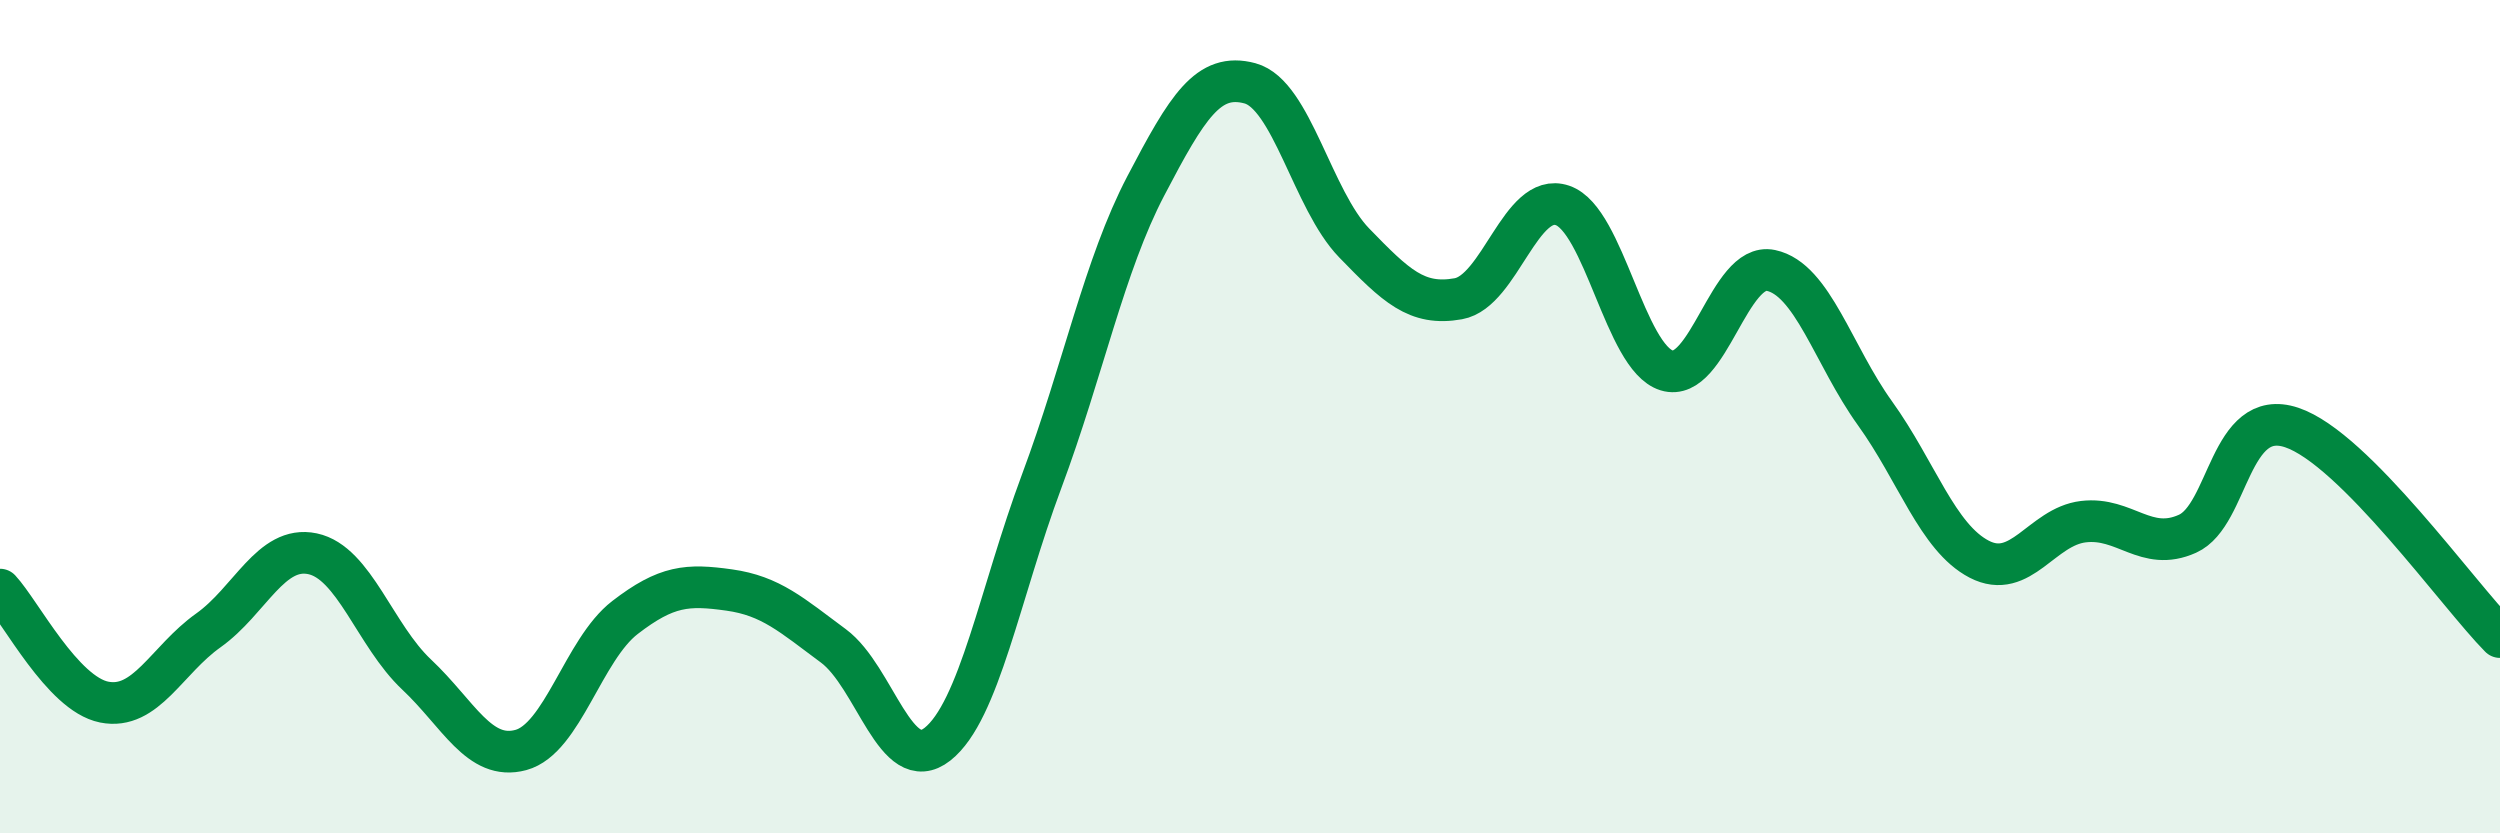
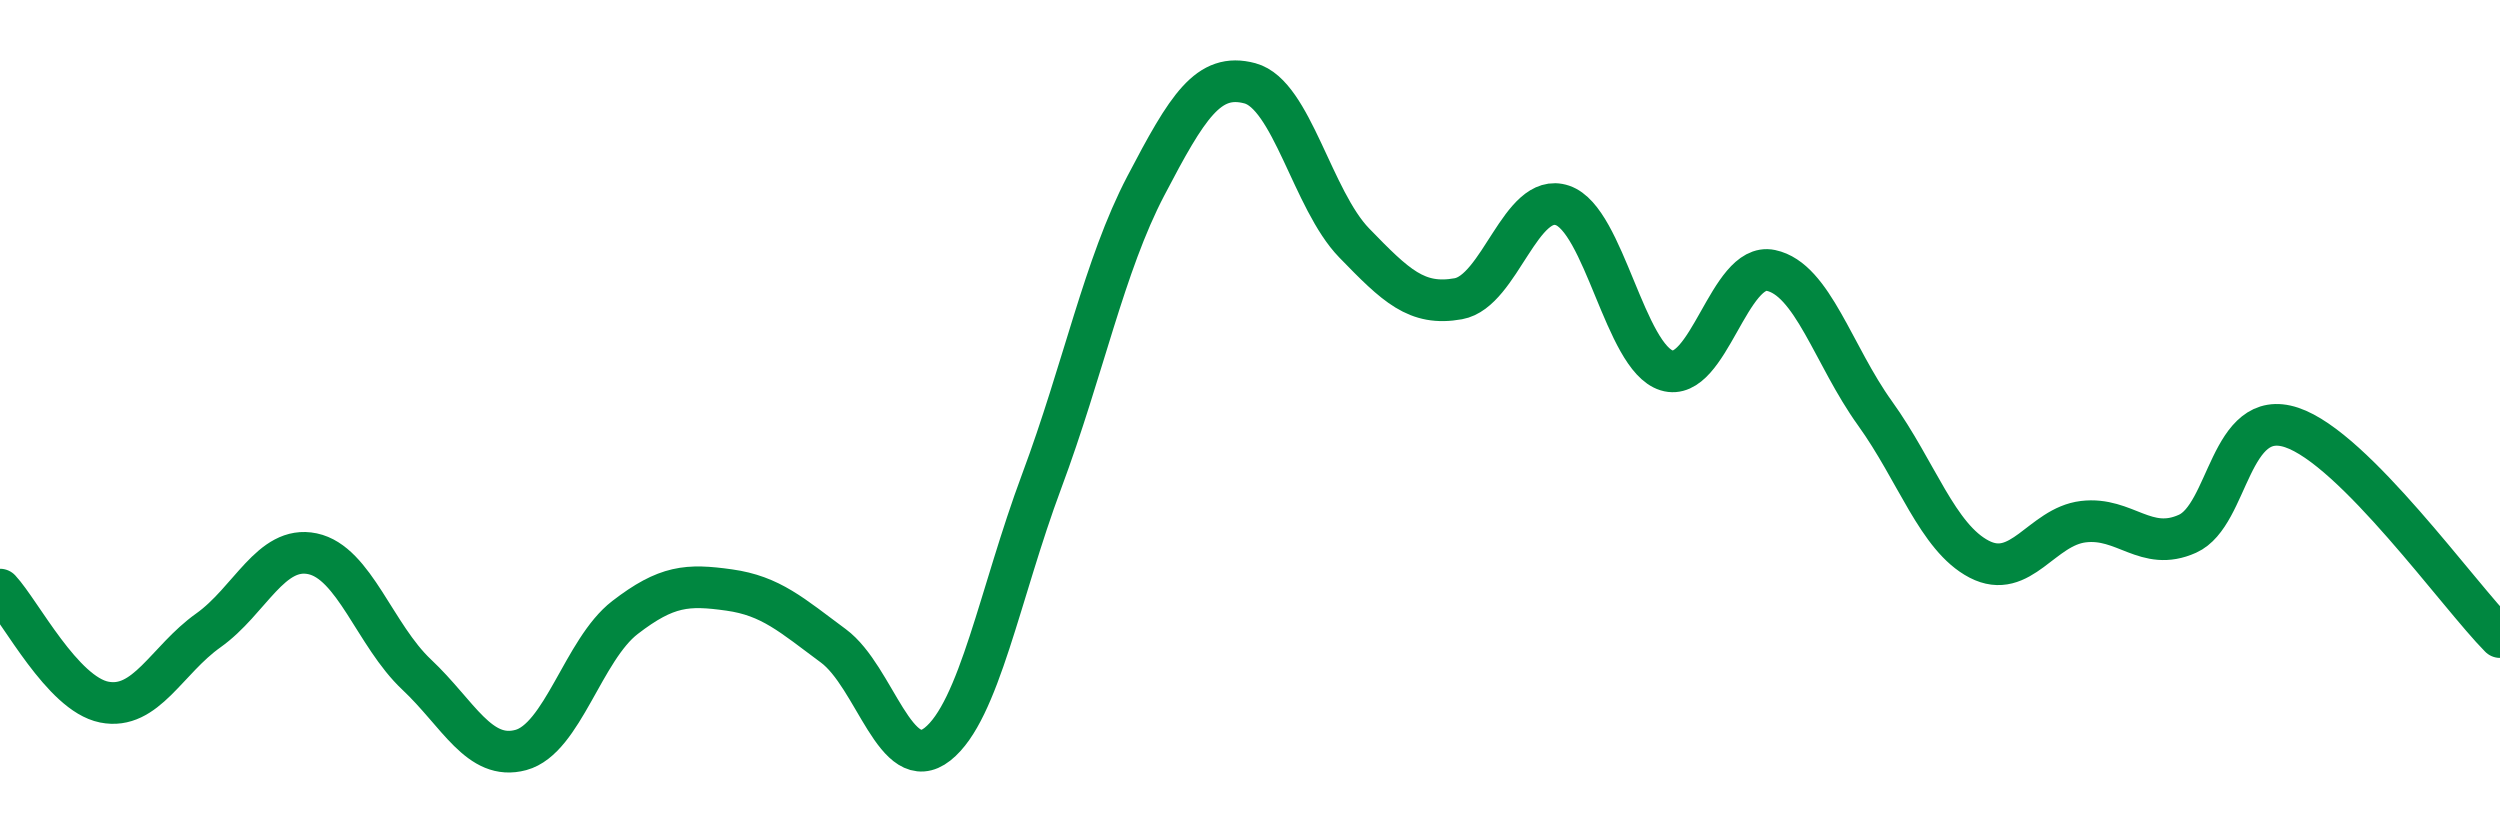
<svg xmlns="http://www.w3.org/2000/svg" width="60" height="20" viewBox="0 0 60 20">
-   <path d="M 0,14.15 C 0.5,14.69 1.5,16.65 2.5,16.85 C 3.5,17.05 4,15.84 5,15.13 C 6,14.42 6.5,13.08 7.5,13.29 C 8.5,13.5 9,15.25 10,16.19 C 11,17.13 11.5,18.27 12.5,18 C 13.5,17.73 14,15.59 15,14.82 C 16,14.05 16.5,14.02 17.5,14.16 C 18.5,14.3 19,14.76 20,15.5 C 21,16.24 21.5,18.65 22.5,17.86 C 23.5,17.07 24,14.23 25,11.55 C 26,8.87 26.5,6.37 27.5,4.46 C 28.5,2.55 29,1.73 30,2 C 31,2.27 31.5,4.8 32.5,5.83 C 33.5,6.86 34,7.35 35,7.17 C 36,6.99 36.5,4.59 37.5,4.93 C 38.5,5.27 39,8.58 40,8.89 C 41,9.2 41.5,6.28 42.5,6.49 C 43.5,6.7 44,8.53 45,9.92 C 46,11.31 46.5,12.9 47.5,13.42 C 48.5,13.94 49,12.64 50,12.52 C 51,12.4 51.5,13.26 52.5,12.81 C 53.5,12.36 53.5,9.76 55,10.26 C 56.5,10.76 59,14.28 60,15.29L60 20L0 20Z" fill="#008740" opacity="0.1" stroke-linecap="round" stroke-linejoin="round" />
  <path d="M 0,14.15 C 0.5,14.69 1.5,16.65 2.5,16.85 C 3.5,17.05 4,15.84 5,15.13 C 6,14.42 6.5,13.08 7.5,13.29 C 8.5,13.5 9,15.25 10,16.19 C 11,17.13 11.5,18.27 12.5,18 C 13.5,17.73 14,15.59 15,14.82 C 16,14.05 16.5,14.02 17.5,14.16 C 18.5,14.3 19,14.76 20,15.5 C 21,16.24 21.5,18.65 22.5,17.86 C 23.5,17.07 24,14.23 25,11.55 C 26,8.87 26.5,6.37 27.5,4.46 C 28.5,2.55 29,1.73 30,2 C 31,2.27 31.5,4.8 32.5,5.83 C 33.5,6.86 34,7.35 35,7.17 C 36,6.99 36.5,4.59 37.5,4.93 C 38.5,5.27 39,8.58 40,8.89 C 41,9.2 41.5,6.28 42.5,6.49 C 43.5,6.7 44,8.53 45,9.92 C 46,11.31 46.5,12.9 47.5,13.42 C 48.5,13.94 49,12.64 50,12.52 C 51,12.4 51.5,13.26 52.5,12.81 C 53.5,12.36 53.5,9.76 55,10.26 C 56.5,10.76 59,14.28 60,15.29" stroke="#008740" stroke-width="1" fill="none" stroke-linecap="round" stroke-linejoin="round" />
</svg>